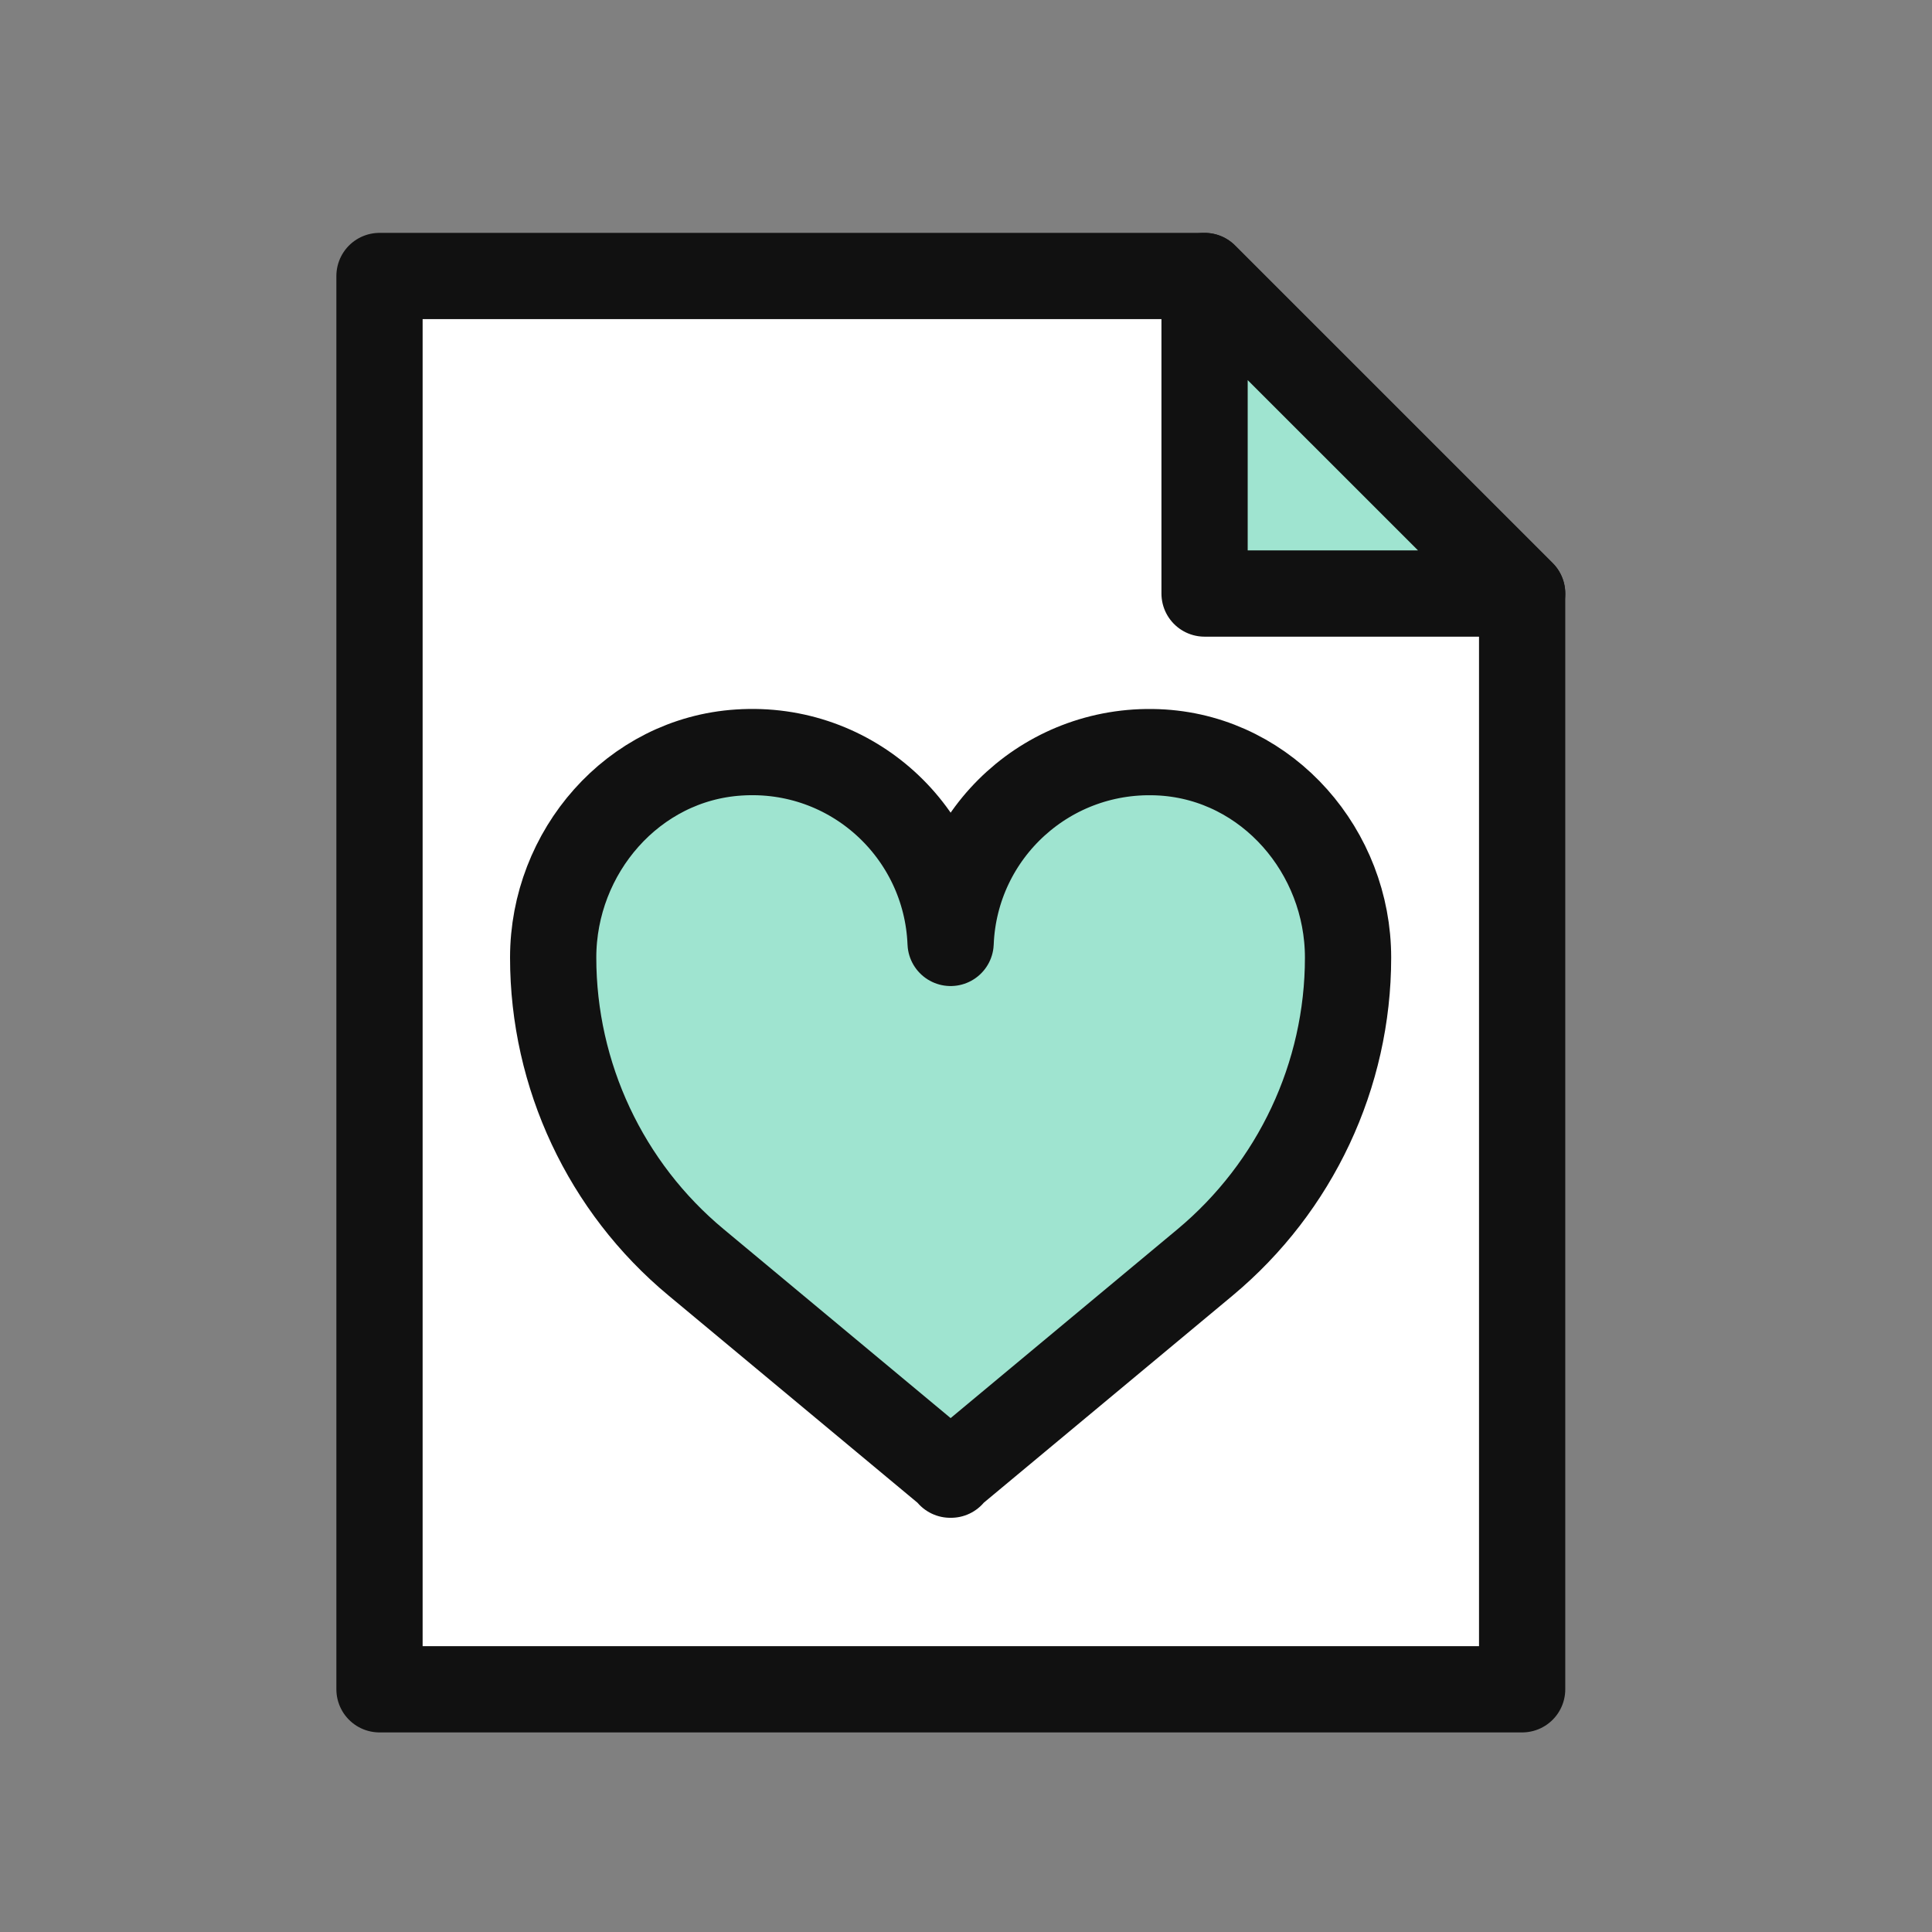
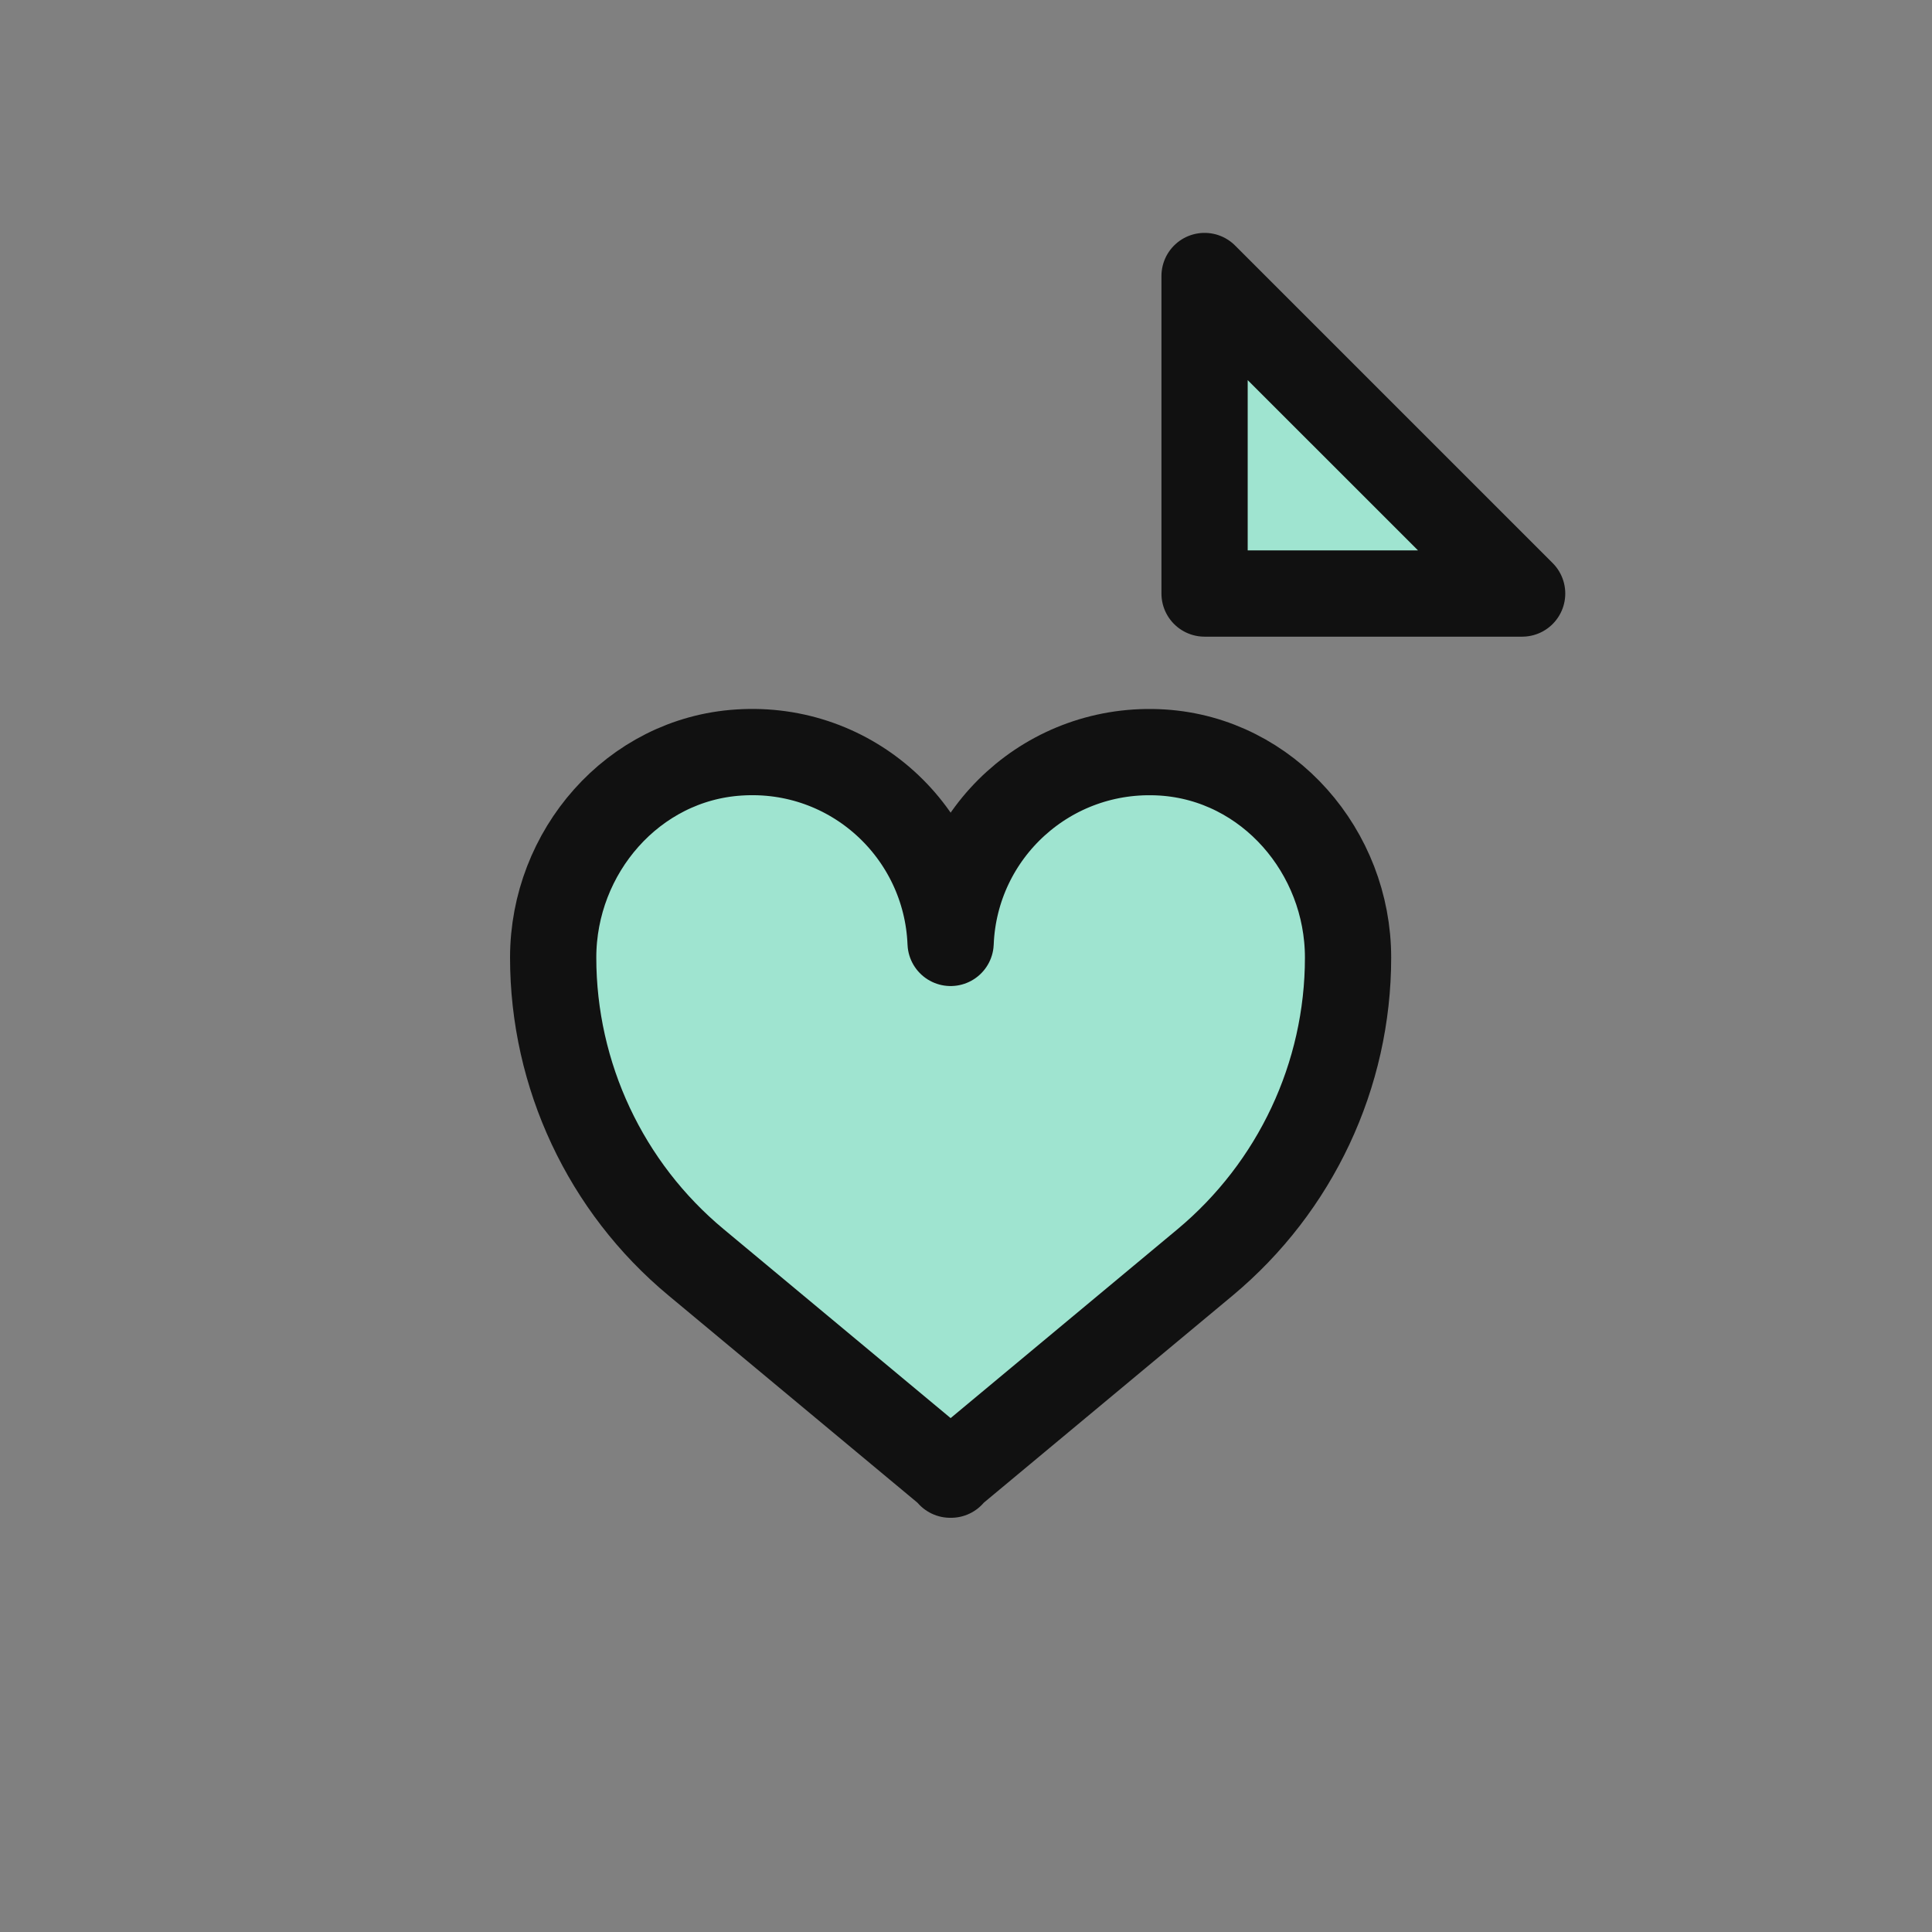
<svg xmlns="http://www.w3.org/2000/svg" width="56" height="56" viewBox="0 0 56 56" fill="none">
  <rect x="0" y="0" width="56" height="56" fill="#808080" stroke="none" />
-   <path d="M34.916 8H11V48.965H44.12V17.204L34.916 8Z" fill="white" stroke="#111111" stroke-width="2.5" stroke-linecap="round" stroke-linejoin="round" />
  <path d="M34.915 17.204V8L44.12 17.204H34.915Z" fill="#9FE4D0" stroke="#111111" stroke-width="2.5" stroke-linecap="round" stroke-linejoin="round" />
-   <path d="M33.694 21.812C30.411 21.605 27.681 24.128 27.554 27.331C27.427 24.128 24.697 21.594 21.414 21.812C18.35 22.008 16.034 24.692 16.034 27.757C16.034 31.167 17.555 34.415 20.181 36.593L27.543 42.721V42.744H27.554H27.566V42.721L34.927 36.593C37.553 34.404 39.074 31.167 39.074 27.757C39.074 24.692 36.759 22.008 33.694 21.812Z" fill="#9FE4D0" stroke="#111111" stroke-width="2.5" stroke-linecap="round" stroke-linejoin="round" />
+   <path d="M33.694 21.812C30.411 21.605 27.681 24.128 27.554 27.331C27.427 24.128 24.697 21.594 21.414 21.812C18.35 22.008 16.034 24.692 16.034 27.757C16.034 31.167 17.555 34.415 20.181 36.593L27.543 42.721V42.744H27.566V42.721L34.927 36.593C37.553 34.404 39.074 31.167 39.074 27.757C39.074 24.692 36.759 22.008 33.694 21.812Z" fill="#9FE4D0" stroke="#111111" stroke-width="2.5" stroke-linecap="round" stroke-linejoin="round" />
</svg>